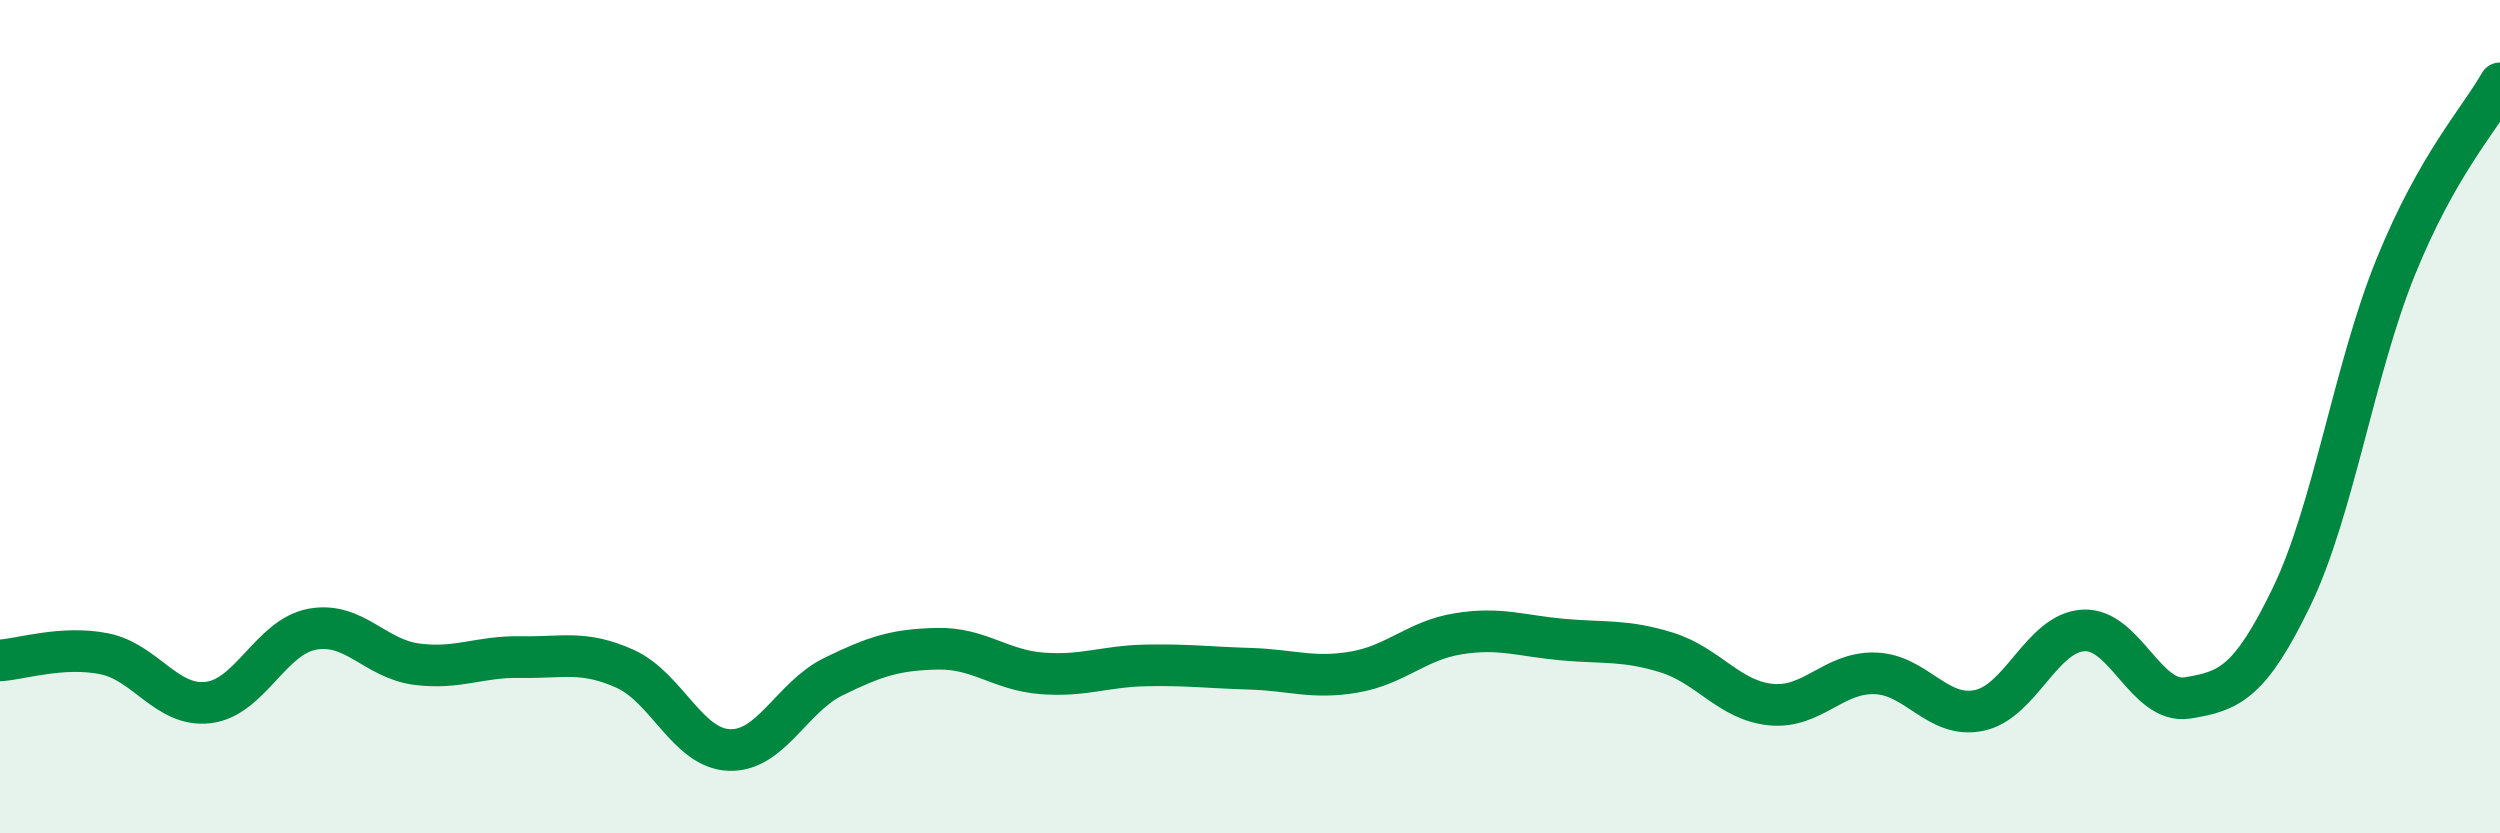
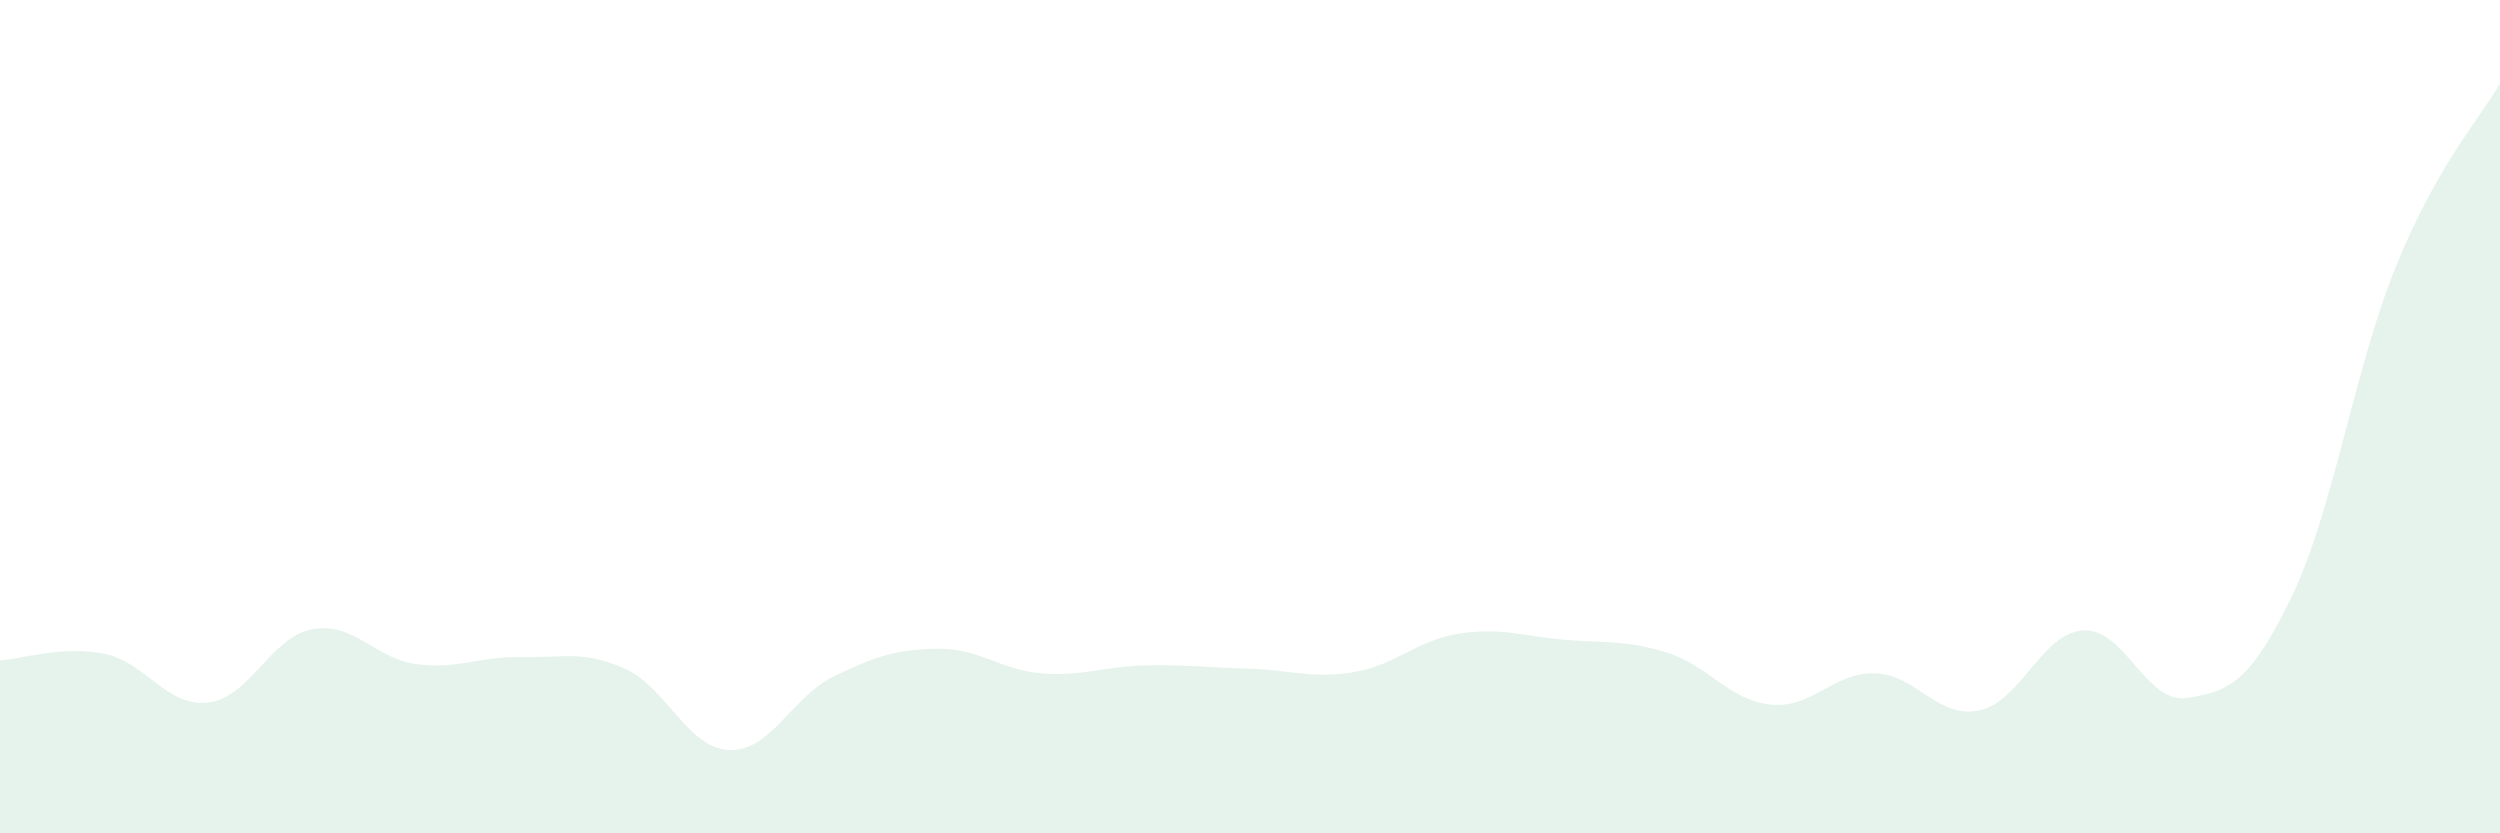
<svg xmlns="http://www.w3.org/2000/svg" width="60" height="20" viewBox="0 0 60 20">
  <path d="M 0,15.85 C 0.5,15.82 1.5,15.49 2.5,15.69 C 3.5,15.89 4,16.98 5,16.86 C 6,16.74 6.5,15.28 7.5,15.1 C 8.5,14.92 9,15.81 10,15.94 C 11,16.07 11.5,15.75 12.5,15.77 C 13.5,15.79 14,15.6 15,16.05 C 16,16.5 16.5,17.96 17.5,18 C 18.5,18.04 19,16.73 20,16.24 C 21,15.75 21.5,15.59 22.5,15.57 C 23.5,15.55 24,16.08 25,16.16 C 26,16.24 26.5,15.99 27.5,15.97 C 28.5,15.95 29,16.02 30,16.05 C 31,16.08 31.5,16.3 32.5,16.13 C 33.5,15.96 34,15.37 35,15.21 C 36,15.05 36.5,15.26 37.5,15.35 C 38.5,15.44 39,15.35 40,15.66 C 41,15.97 41.5,16.81 42.5,16.91 C 43.5,17.01 44,16.13 45,16.16 C 46,16.19 46.5,17.26 47.5,17.05 C 48.5,16.84 49,15.19 50,15.13 C 51,15.07 51.5,16.91 52.5,16.75 C 53.5,16.59 54,16.39 55,14.32 C 56,12.25 56.5,8.86 57.5,6.4 C 58.5,3.94 59.5,2.88 60,2L60 20L0 20Z" fill="#008740" opacity="0.1" stroke-linecap="round" stroke-linejoin="round" />
-   <path d="M 0,15.85 C 0.5,15.82 1.5,15.49 2.5,15.69 C 3.5,15.89 4,16.98 5,16.86 C 6,16.74 6.5,15.28 7.5,15.1 C 8.5,14.92 9,15.81 10,15.94 C 11,16.07 11.5,15.75 12.5,15.77 C 13.5,15.79 14,15.6 15,16.05 C 16,16.5 16.5,17.96 17.5,18 C 18.5,18.04 19,16.73 20,16.24 C 21,15.75 21.5,15.59 22.5,15.57 C 23.5,15.55 24,16.08 25,16.16 C 26,16.24 26.5,15.99 27.5,15.97 C 28.5,15.95 29,16.02 30,16.05 C 31,16.08 31.5,16.3 32.5,16.13 C 33.5,15.96 34,15.37 35,15.21 C 36,15.05 36.5,15.26 37.5,15.35 C 38.5,15.44 39,15.35 40,15.66 C 41,15.97 41.5,16.81 42.5,16.91 C 43.5,17.01 44,16.13 45,16.16 C 46,16.19 46.5,17.26 47.5,17.05 C 48.5,16.84 49,15.19 50,15.13 C 51,15.07 51.5,16.91 52.5,16.75 C 53.5,16.59 54,16.39 55,14.32 C 56,12.25 56.5,8.86 57.5,6.4 C 58.5,3.94 59.5,2.88 60,2" stroke="#008740" stroke-width="1" fill="none" stroke-linecap="round" stroke-linejoin="round" />
</svg>